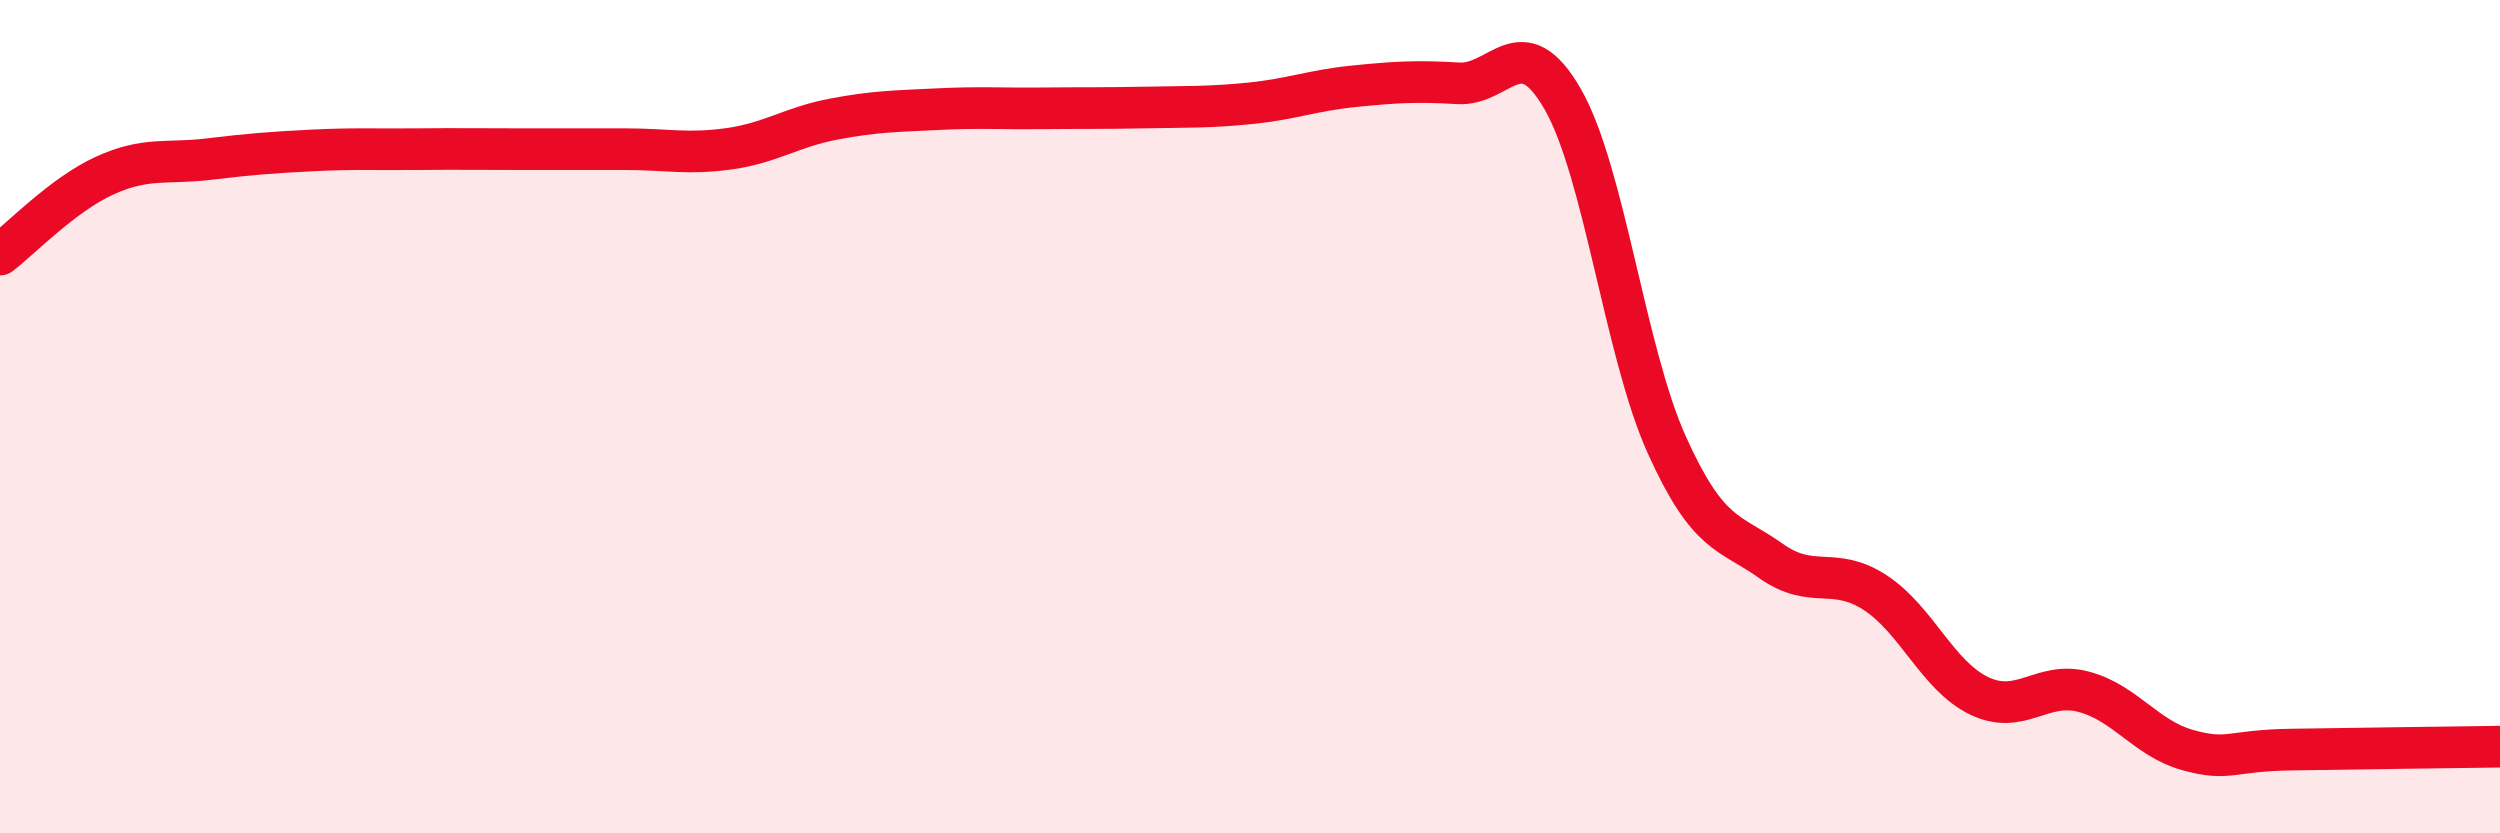
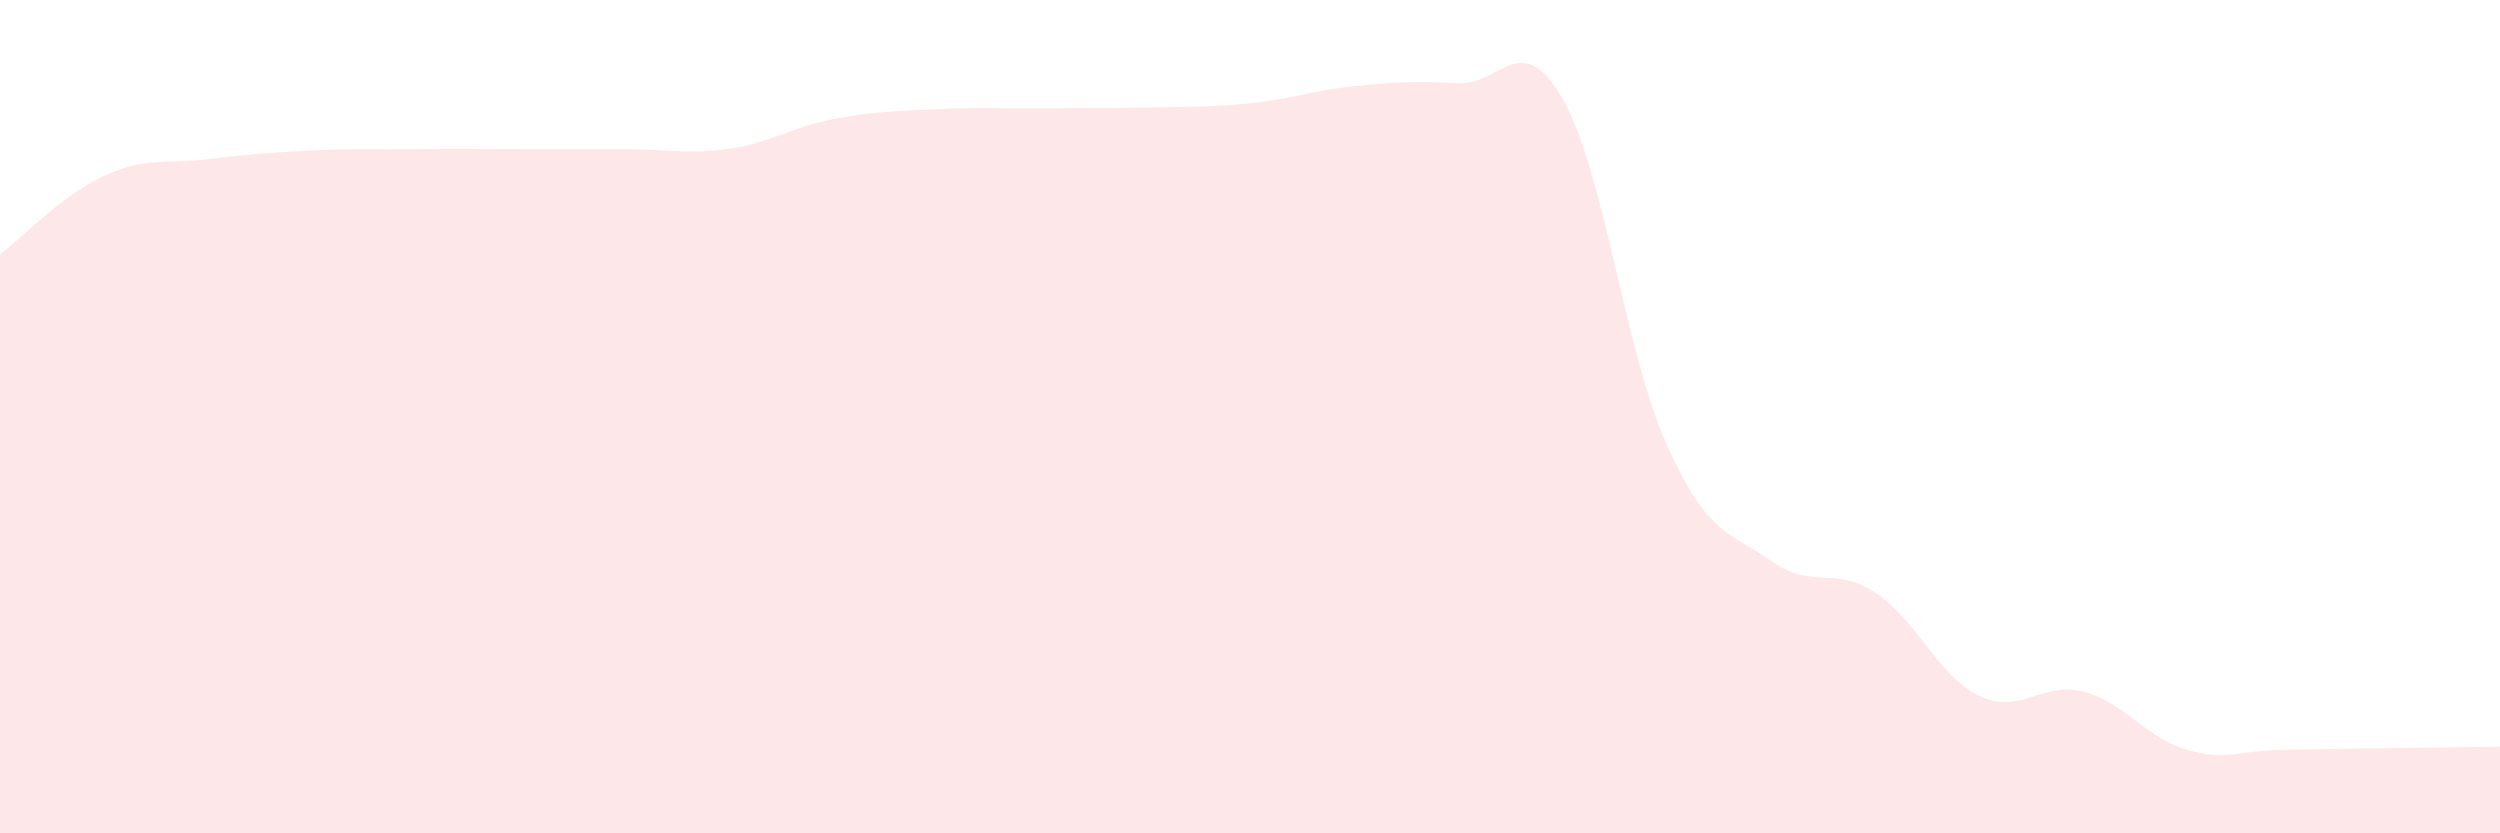
<svg xmlns="http://www.w3.org/2000/svg" width="60" height="20" viewBox="0 0 60 20">
  <path d="M 0,6.11 C 0.5,5.73 1.5,4.68 2.5,4.22 C 3.5,3.76 4,3.94 5,3.82 C 6,3.7 6.5,3.66 7.5,3.61 C 8.5,3.56 9,3.59 10,3.58 C 11,3.57 11.5,3.58 12.5,3.58 C 13.5,3.58 14,3.58 15,3.58 C 16,3.58 16.5,3.71 17.5,3.57 C 18.5,3.43 19,3.05 20,2.86 C 21,2.67 21.5,2.67 22.5,2.62 C 23.5,2.57 24,2.61 25,2.6 C 26,2.59 26.5,2.6 27.5,2.58 C 28.5,2.56 29,2.58 30,2.48 C 31,2.38 31.5,2.17 32.5,2.07 C 33.5,1.97 34,1.94 35,2 C 36,2.06 36.5,0.64 37.5,2.37 C 38.5,4.1 39,8.45 40,10.67 C 41,12.89 41.5,12.75 42.5,13.46 C 43.5,14.17 44,13.57 45,14.22 C 46,14.87 46.5,16.22 47.5,16.7 C 48.5,17.18 49,16.34 50,16.6 C 51,16.86 51.5,17.72 52.5,18 C 53.5,18.28 53.5,18.01 55,17.99 C 56.5,17.97 59,17.93 60,17.92L60 20L0 20Z" fill="#EB0A25" opacity="0.1" stroke-linecap="round" stroke-linejoin="round" />
-   <path d="M 0,6.11 C 0.5,5.73 1.5,4.68 2.5,4.22 C 3.5,3.76 4,3.94 5,3.82 C 6,3.7 6.5,3.66 7.5,3.61 C 8.5,3.56 9,3.59 10,3.58 C 11,3.57 11.5,3.58 12.5,3.58 C 13.5,3.58 14,3.58 15,3.58 C 16,3.58 16.5,3.71 17.5,3.57 C 18.5,3.43 19,3.05 20,2.86 C 21,2.67 21.5,2.67 22.5,2.62 C 23.5,2.57 24,2.61 25,2.6 C 26,2.59 26.5,2.6 27.5,2.58 C 28.5,2.56 29,2.58 30,2.48 C 31,2.38 31.5,2.17 32.5,2.07 C 33.5,1.97 34,1.94 35,2 C 36,2.06 36.5,0.64 37.5,2.37 C 38.5,4.1 39,8.45 40,10.67 C 41,12.89 41.5,12.75 42.5,13.46 C 43.5,14.17 44,13.57 45,14.22 C 46,14.87 46.5,16.22 47.5,16.7 C 48.5,17.18 49,16.34 50,16.6 C 51,16.86 51.5,17.72 52.5,18 C 53.5,18.28 53.5,18.01 55,17.99 C 56.5,17.97 59,17.93 60,17.92" stroke="#EB0A25" stroke-width="1" fill="none" stroke-linecap="round" stroke-linejoin="round" />
</svg>